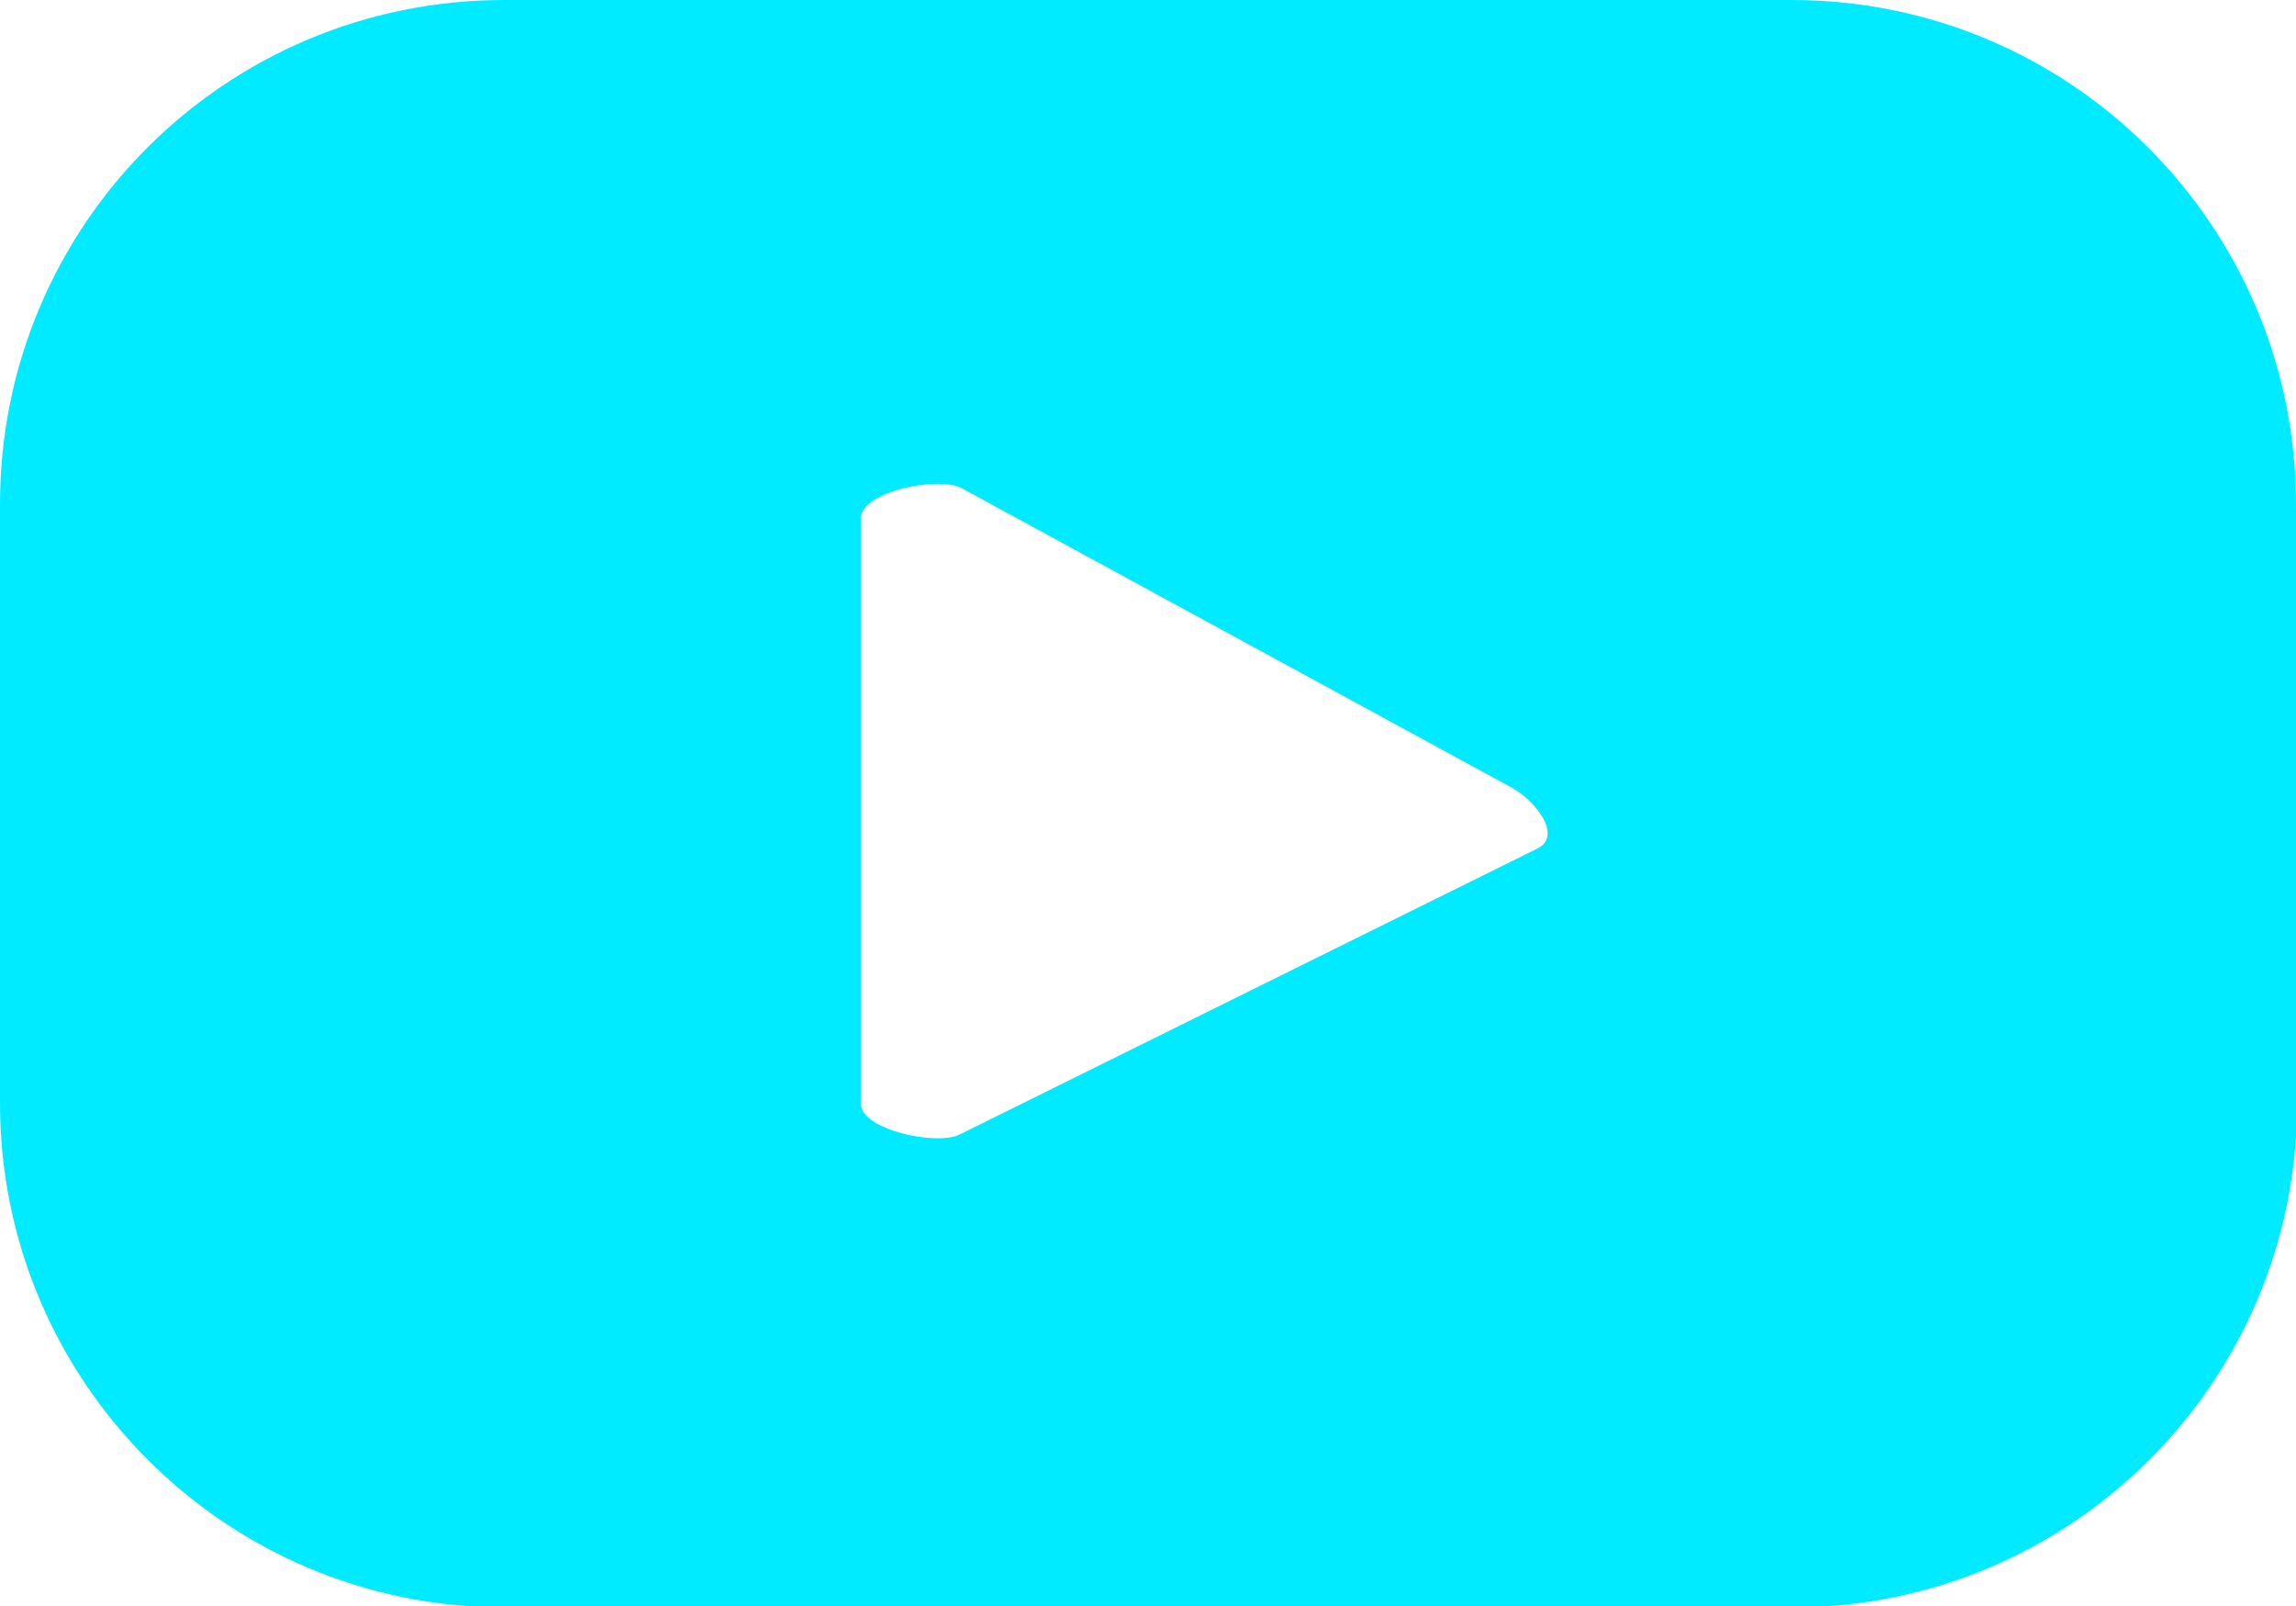
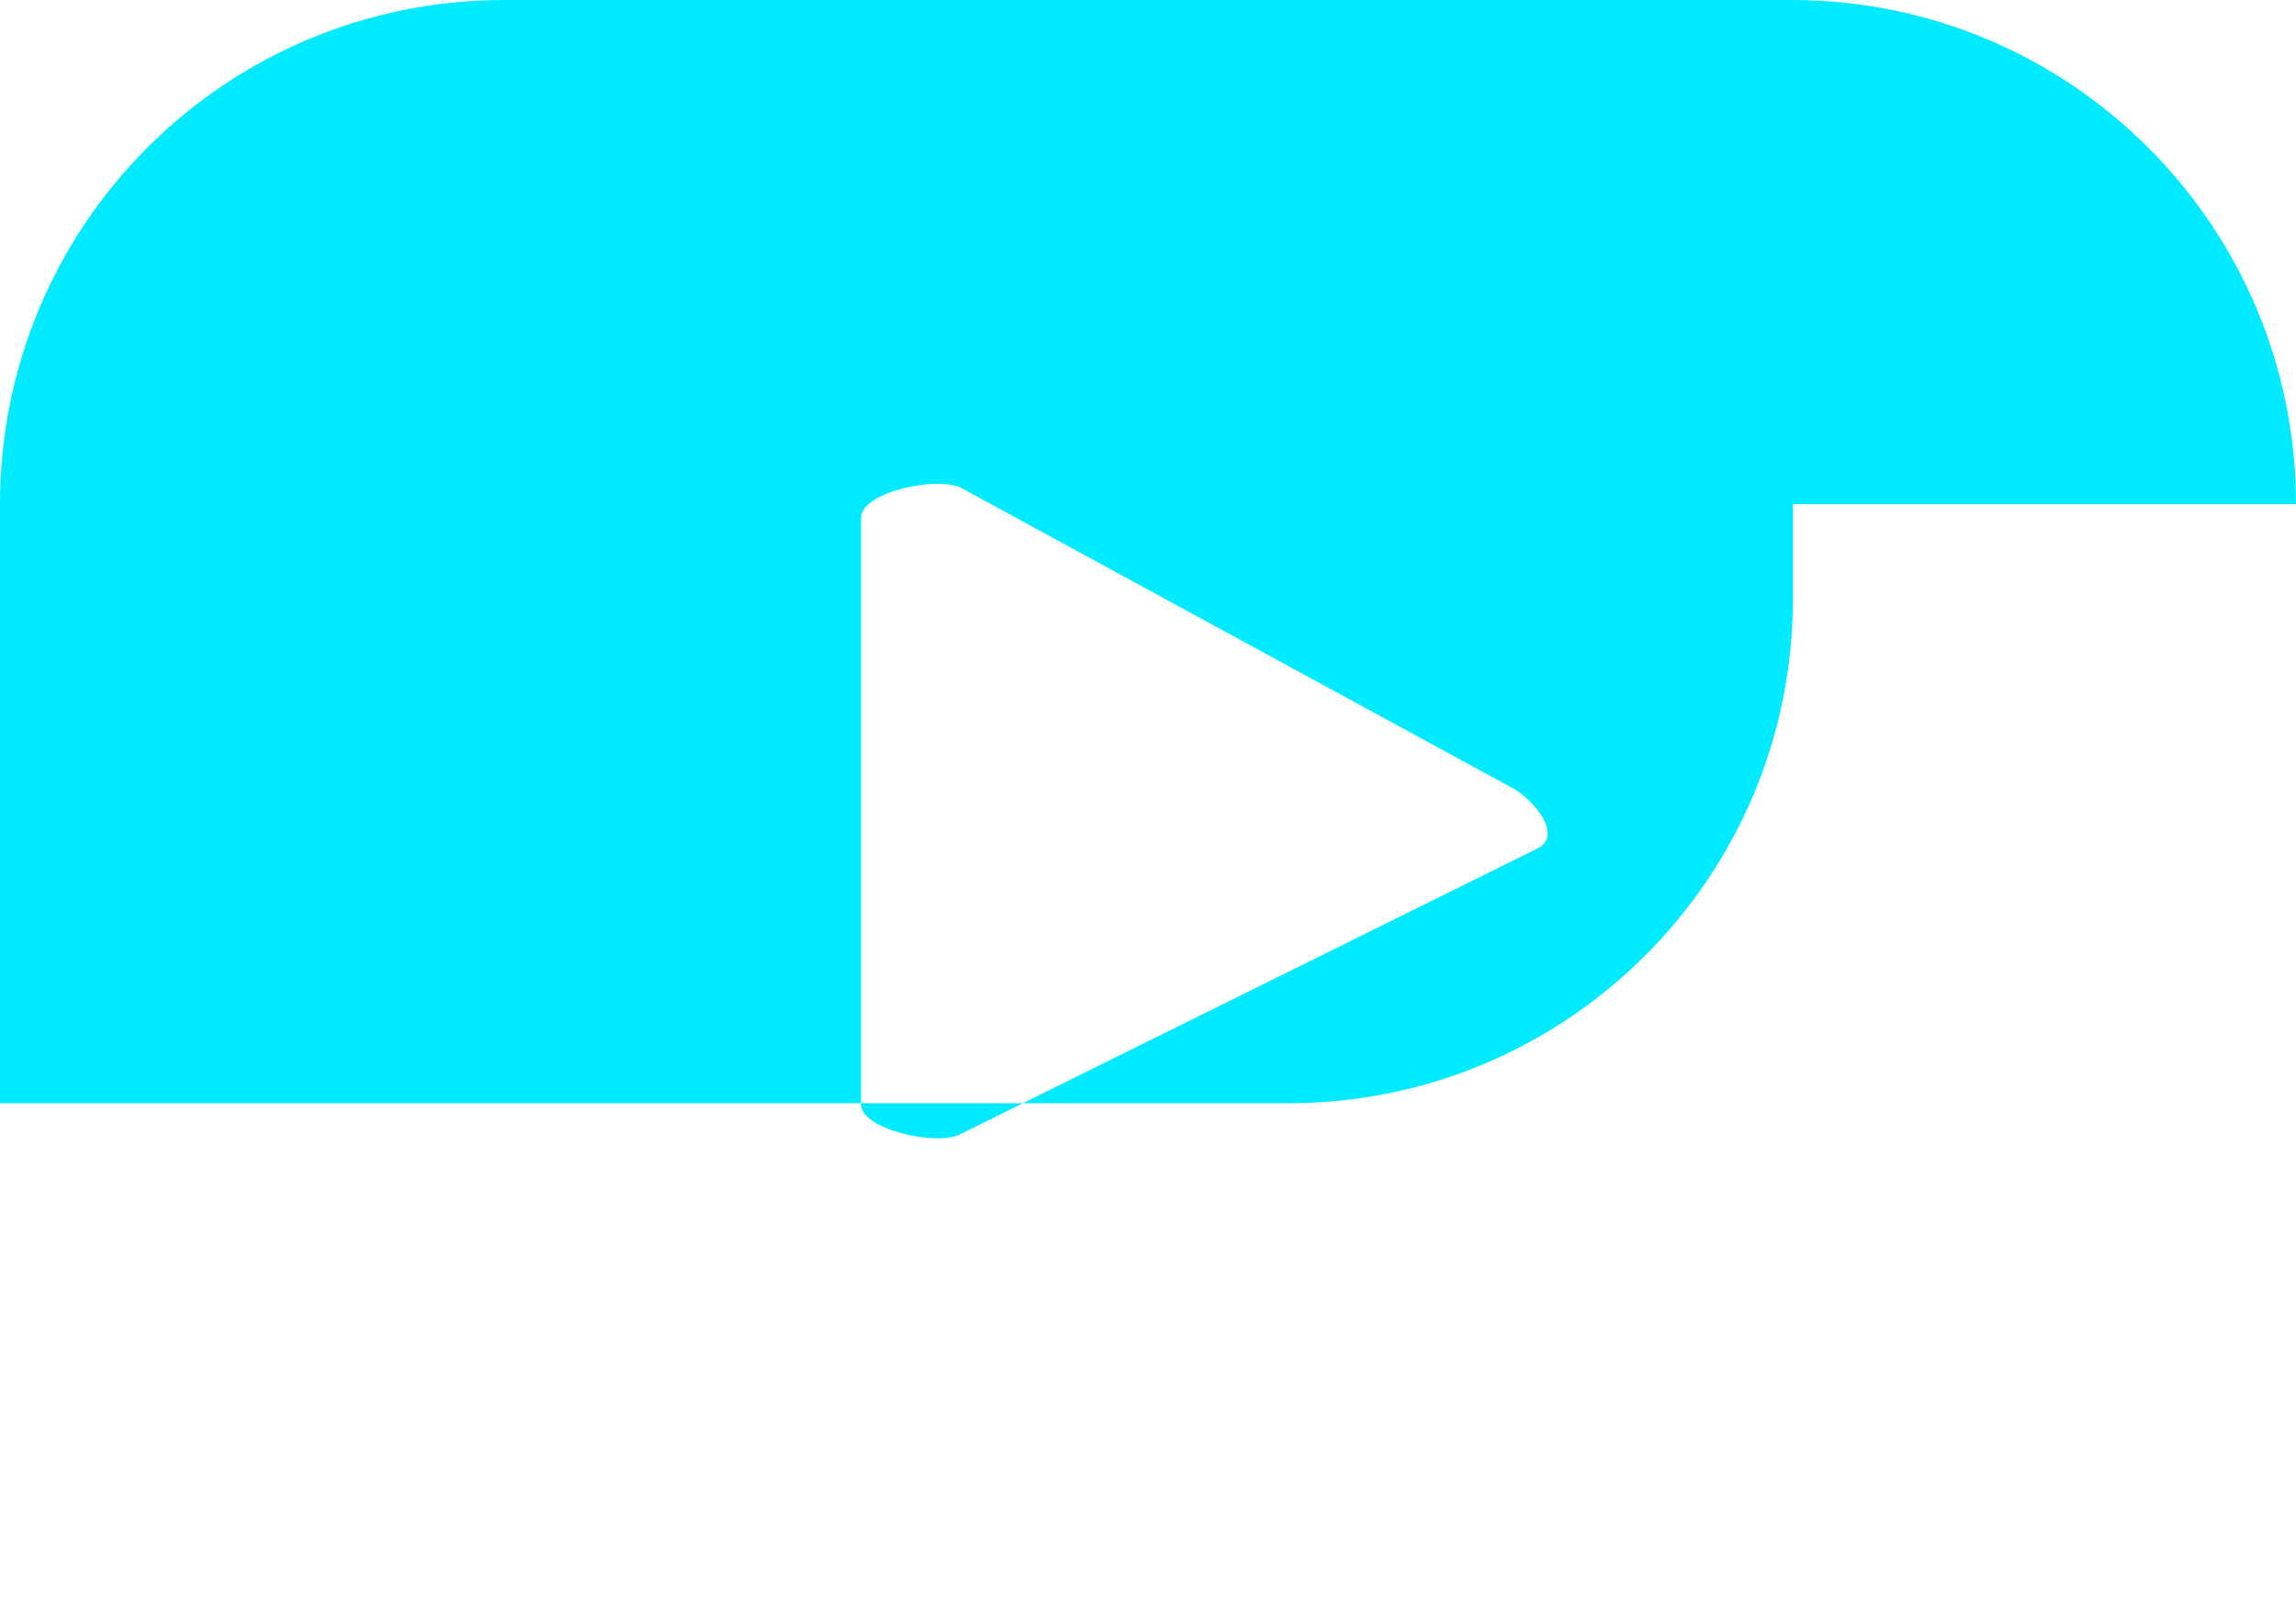
<svg xmlns="http://www.w3.org/2000/svg" version="1.1" id="Layer_1" x="0px" y="0px" viewBox="0 0 200.8 140.5" style="enable-background:new 0 0 200.8 140.5;" xml:space="preserve">
  <style type="text/css">
	.st0{fill:#00EBFF;}
</style>
-   <path class="st0" d="M200.8,44.1c0-24.3-19.7-44.1-44.1-44.1H44.1C19.7,0,0,19.7,0,44.1v52.4c0,24.3,19.7,44.1,44.1,44.1h112.7  c24.3,0,44.1-19.7,44.1-44.1V44.1z M134.5,74.2L84,99.2c-2,1.1-8.7-0.4-8.7-2.6V45.3c0-2.3,6.8-3.7,8.8-2.6L132.4,69  C134.4,70.2,136.6,73.1,134.5,74.2z" />
+   <path class="st0" d="M200.8,44.1c0-24.3-19.7-44.1-44.1-44.1H44.1C19.7,0,0,19.7,0,44.1v52.4h112.7  c24.3,0,44.1-19.7,44.1-44.1V44.1z M134.5,74.2L84,99.2c-2,1.1-8.7-0.4-8.7-2.6V45.3c0-2.3,6.8-3.7,8.8-2.6L132.4,69  C134.4,70.2,136.6,73.1,134.5,74.2z" />
</svg>